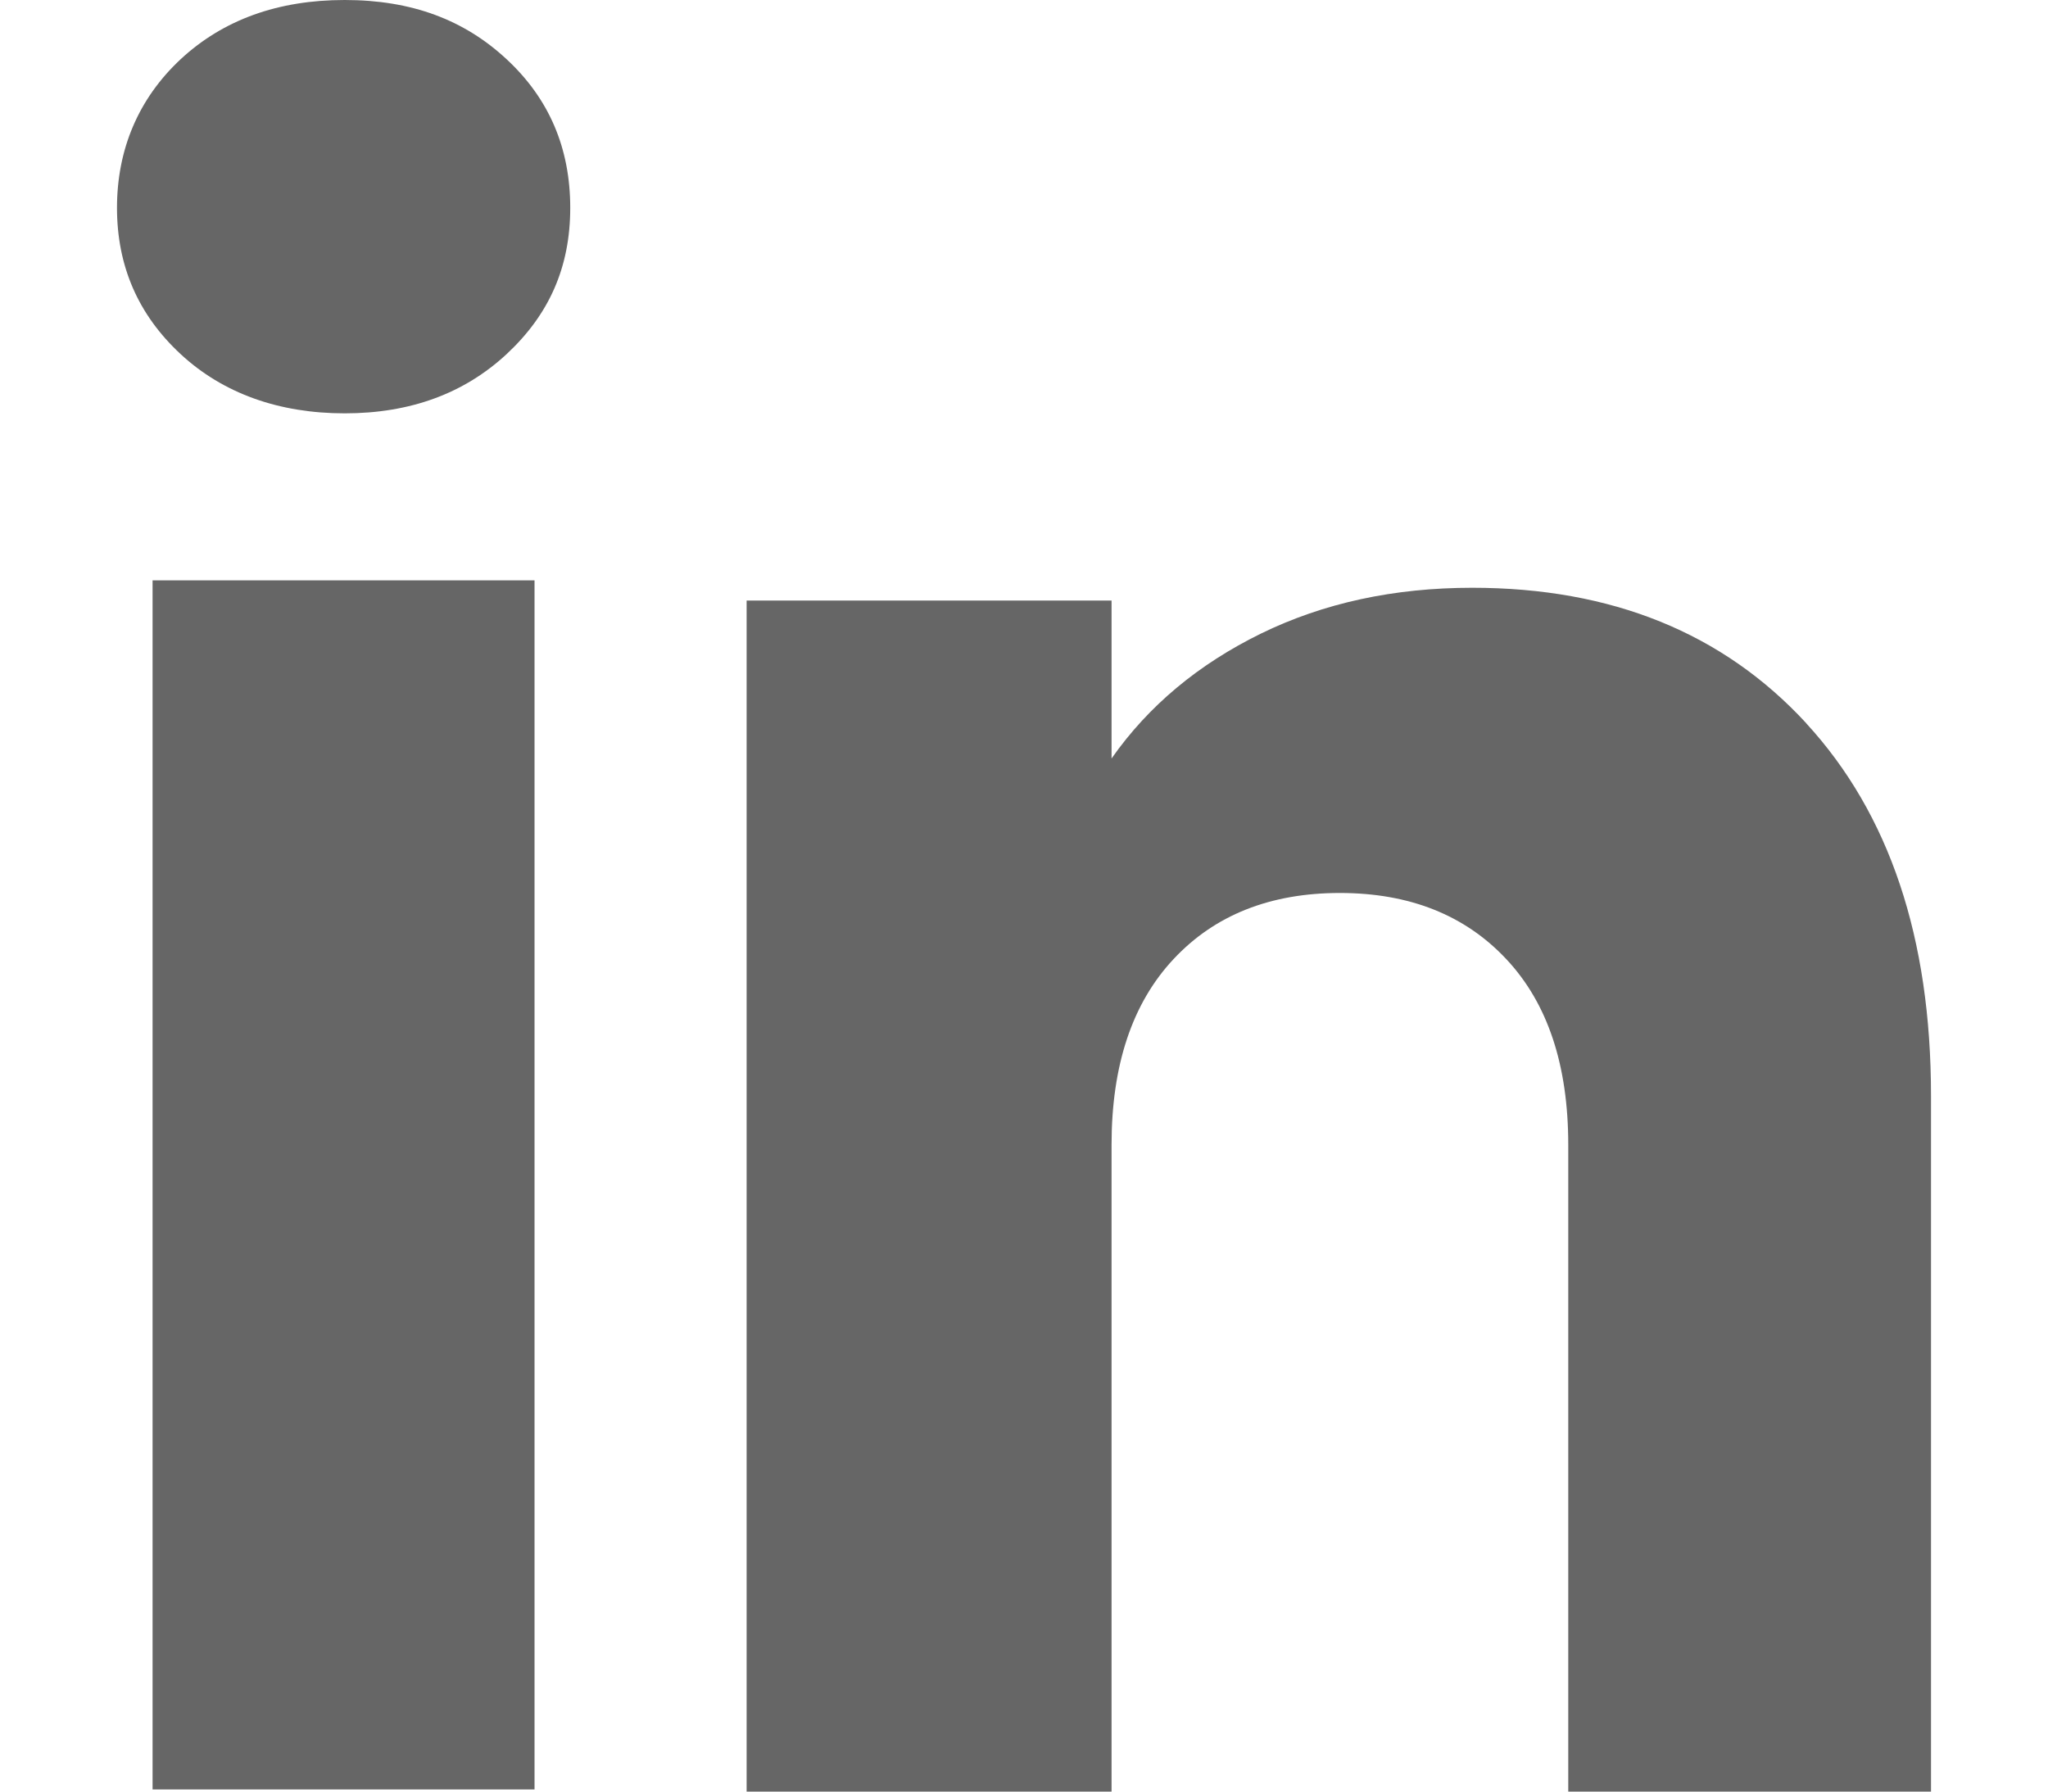
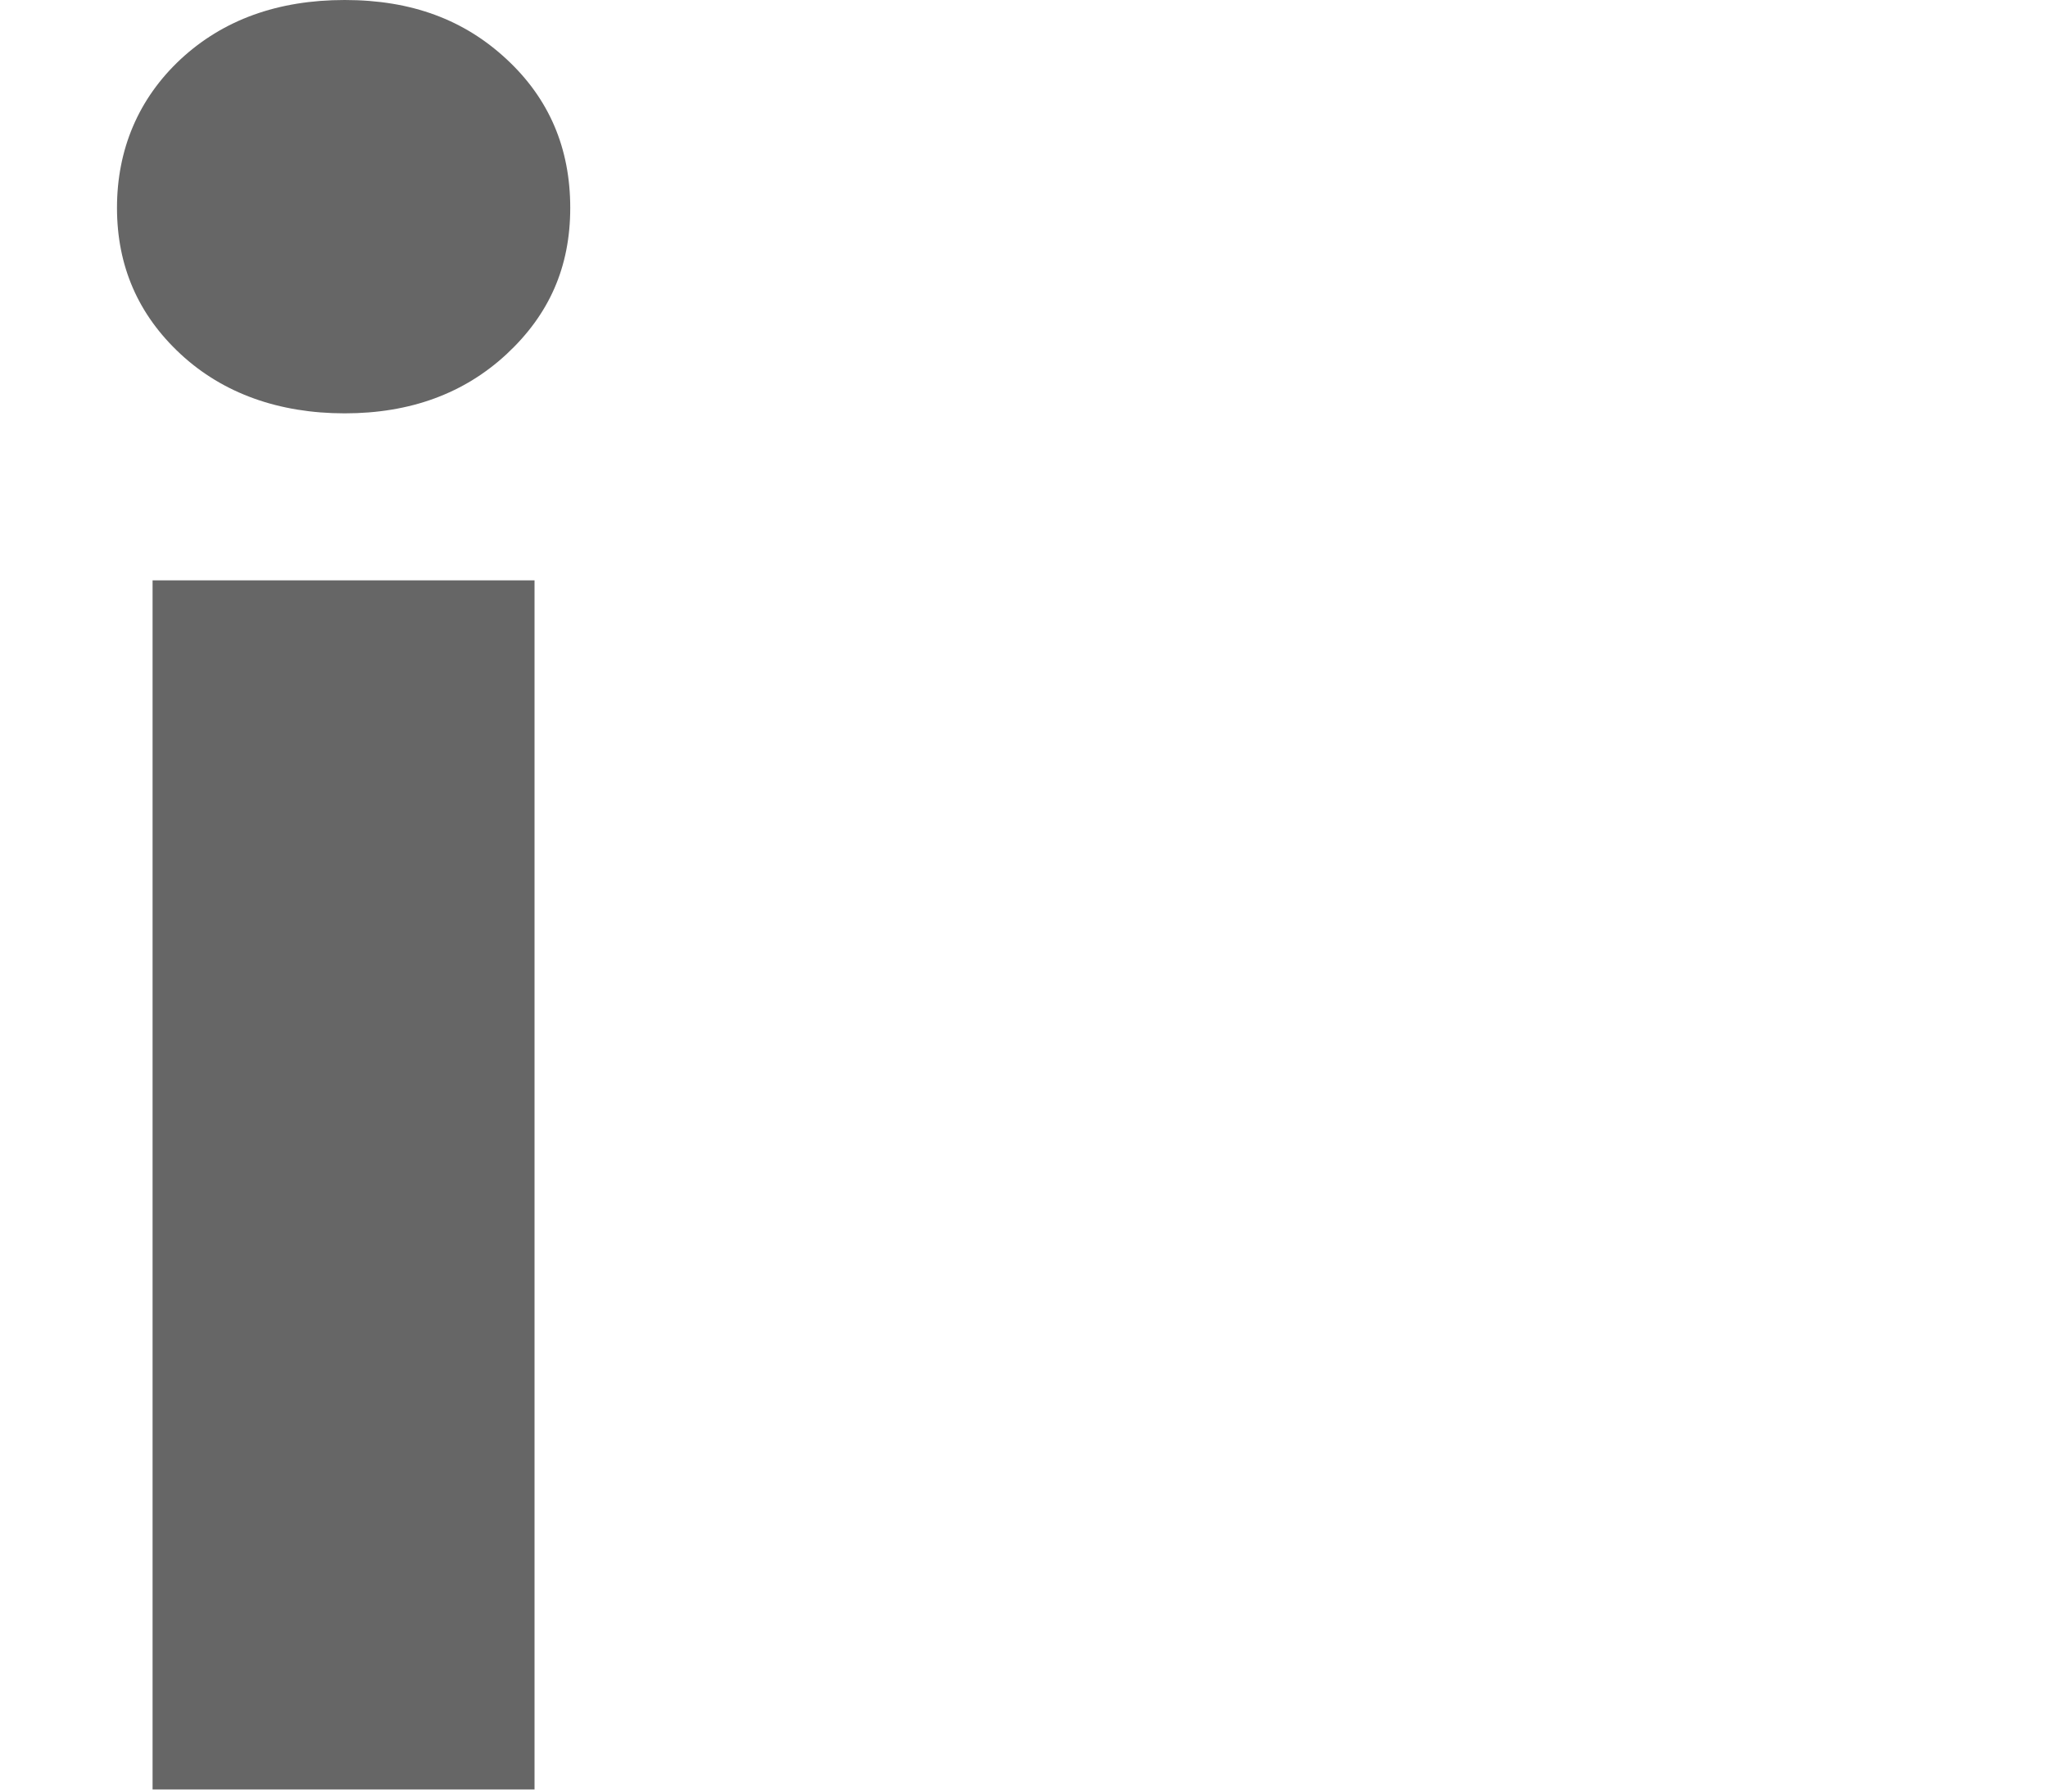
<svg xmlns="http://www.w3.org/2000/svg" width="16" height="14" viewBox="0 0 16 14" fill="none">
  <path d="M1.411 2.767C1.079 2.459 0.914 2.078 0.914 1.624C0.914 1.17 1.08 0.772 1.411 0.463C1.743 0.155 2.17 0 2.693 0C3.217 0 3.627 0.155 3.958 0.463C4.29 0.771 4.455 1.158 4.455 1.624C4.455 2.089 4.289 2.459 3.958 2.767C3.626 3.075 3.205 3.23 2.693 3.23C2.181 3.23 1.743 3.075 1.411 2.767ZM4.176 4.535V13.983H1.192V4.535H4.176Z" fill="#666666" />
-   <path d="M14.111 5.652C14.761 6.359 15.086 7.328 15.086 8.563V14H12.252V8.946C12.252 8.323 12.091 7.839 11.768 7.495C11.446 7.151 11.012 6.978 10.468 6.978C9.924 6.978 9.49 7.15 9.168 7.495C8.846 7.839 8.684 8.323 8.684 8.946V14H5.833V4.693H8.684V5.927C8.973 5.515 9.362 5.191 9.851 4.951C10.34 4.712 10.89 4.593 11.502 4.593C12.591 4.593 13.461 4.946 14.111 5.651V5.652Z" fill="#666666" />
</svg>